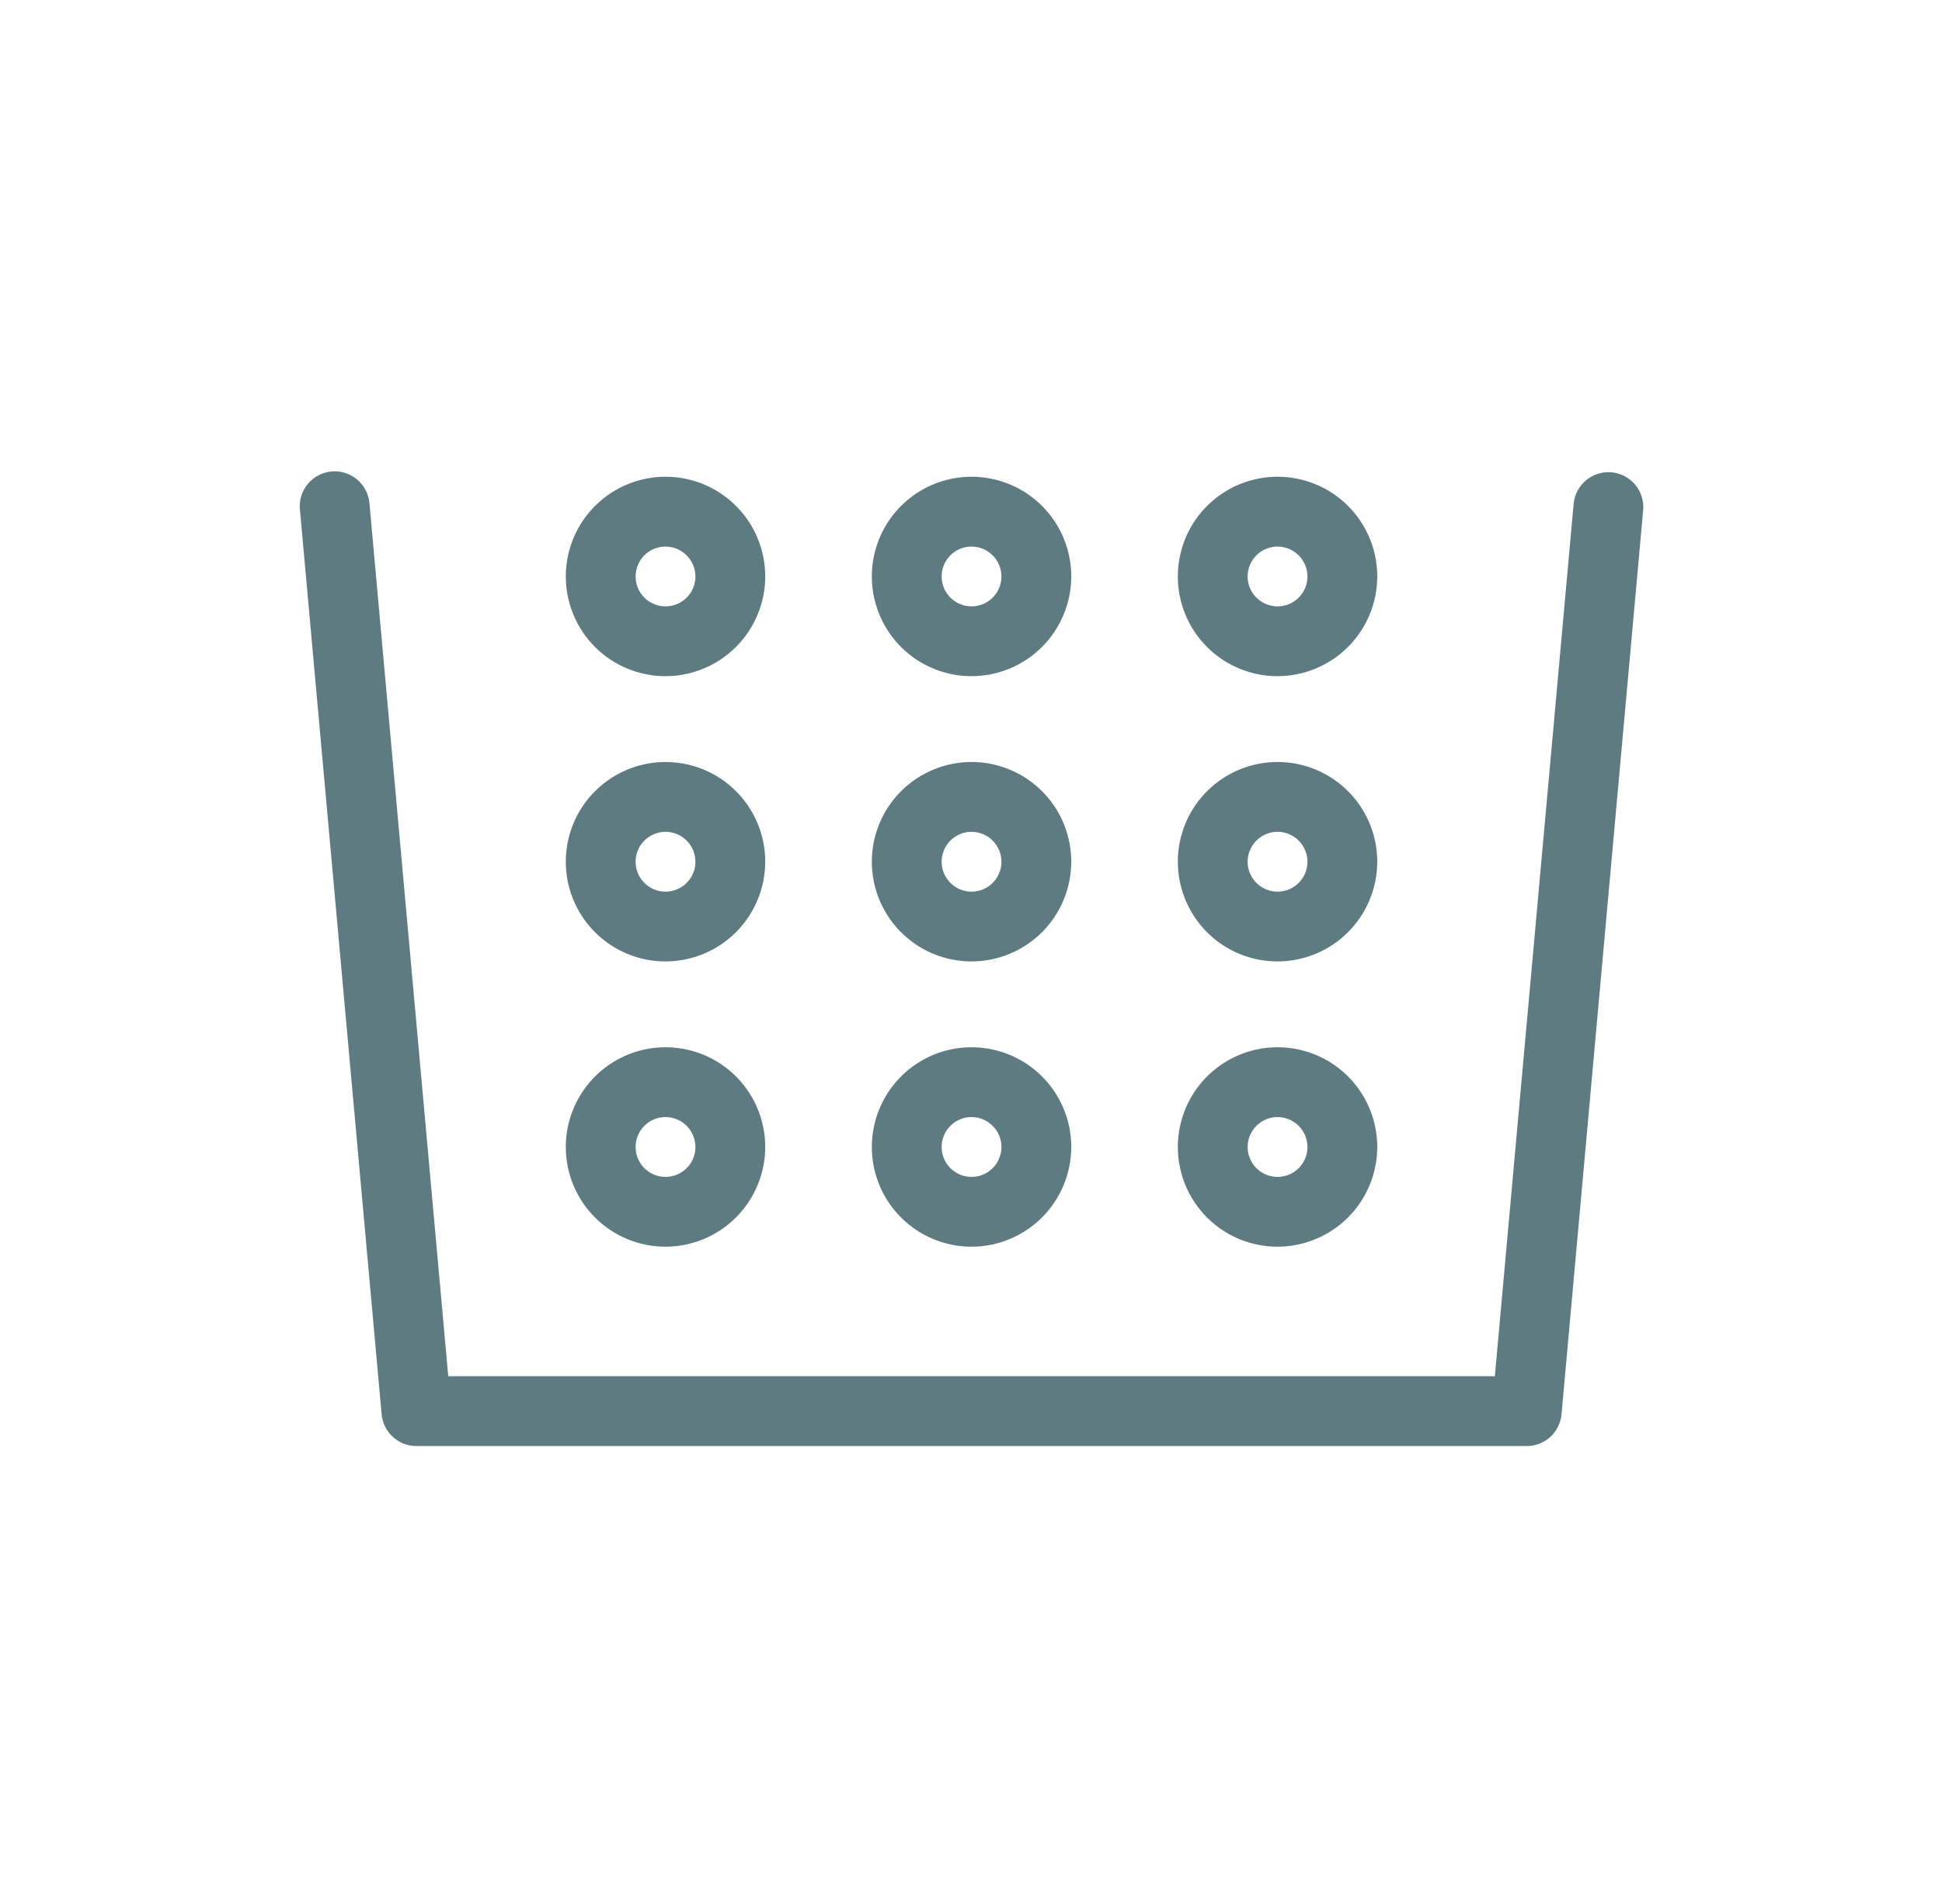
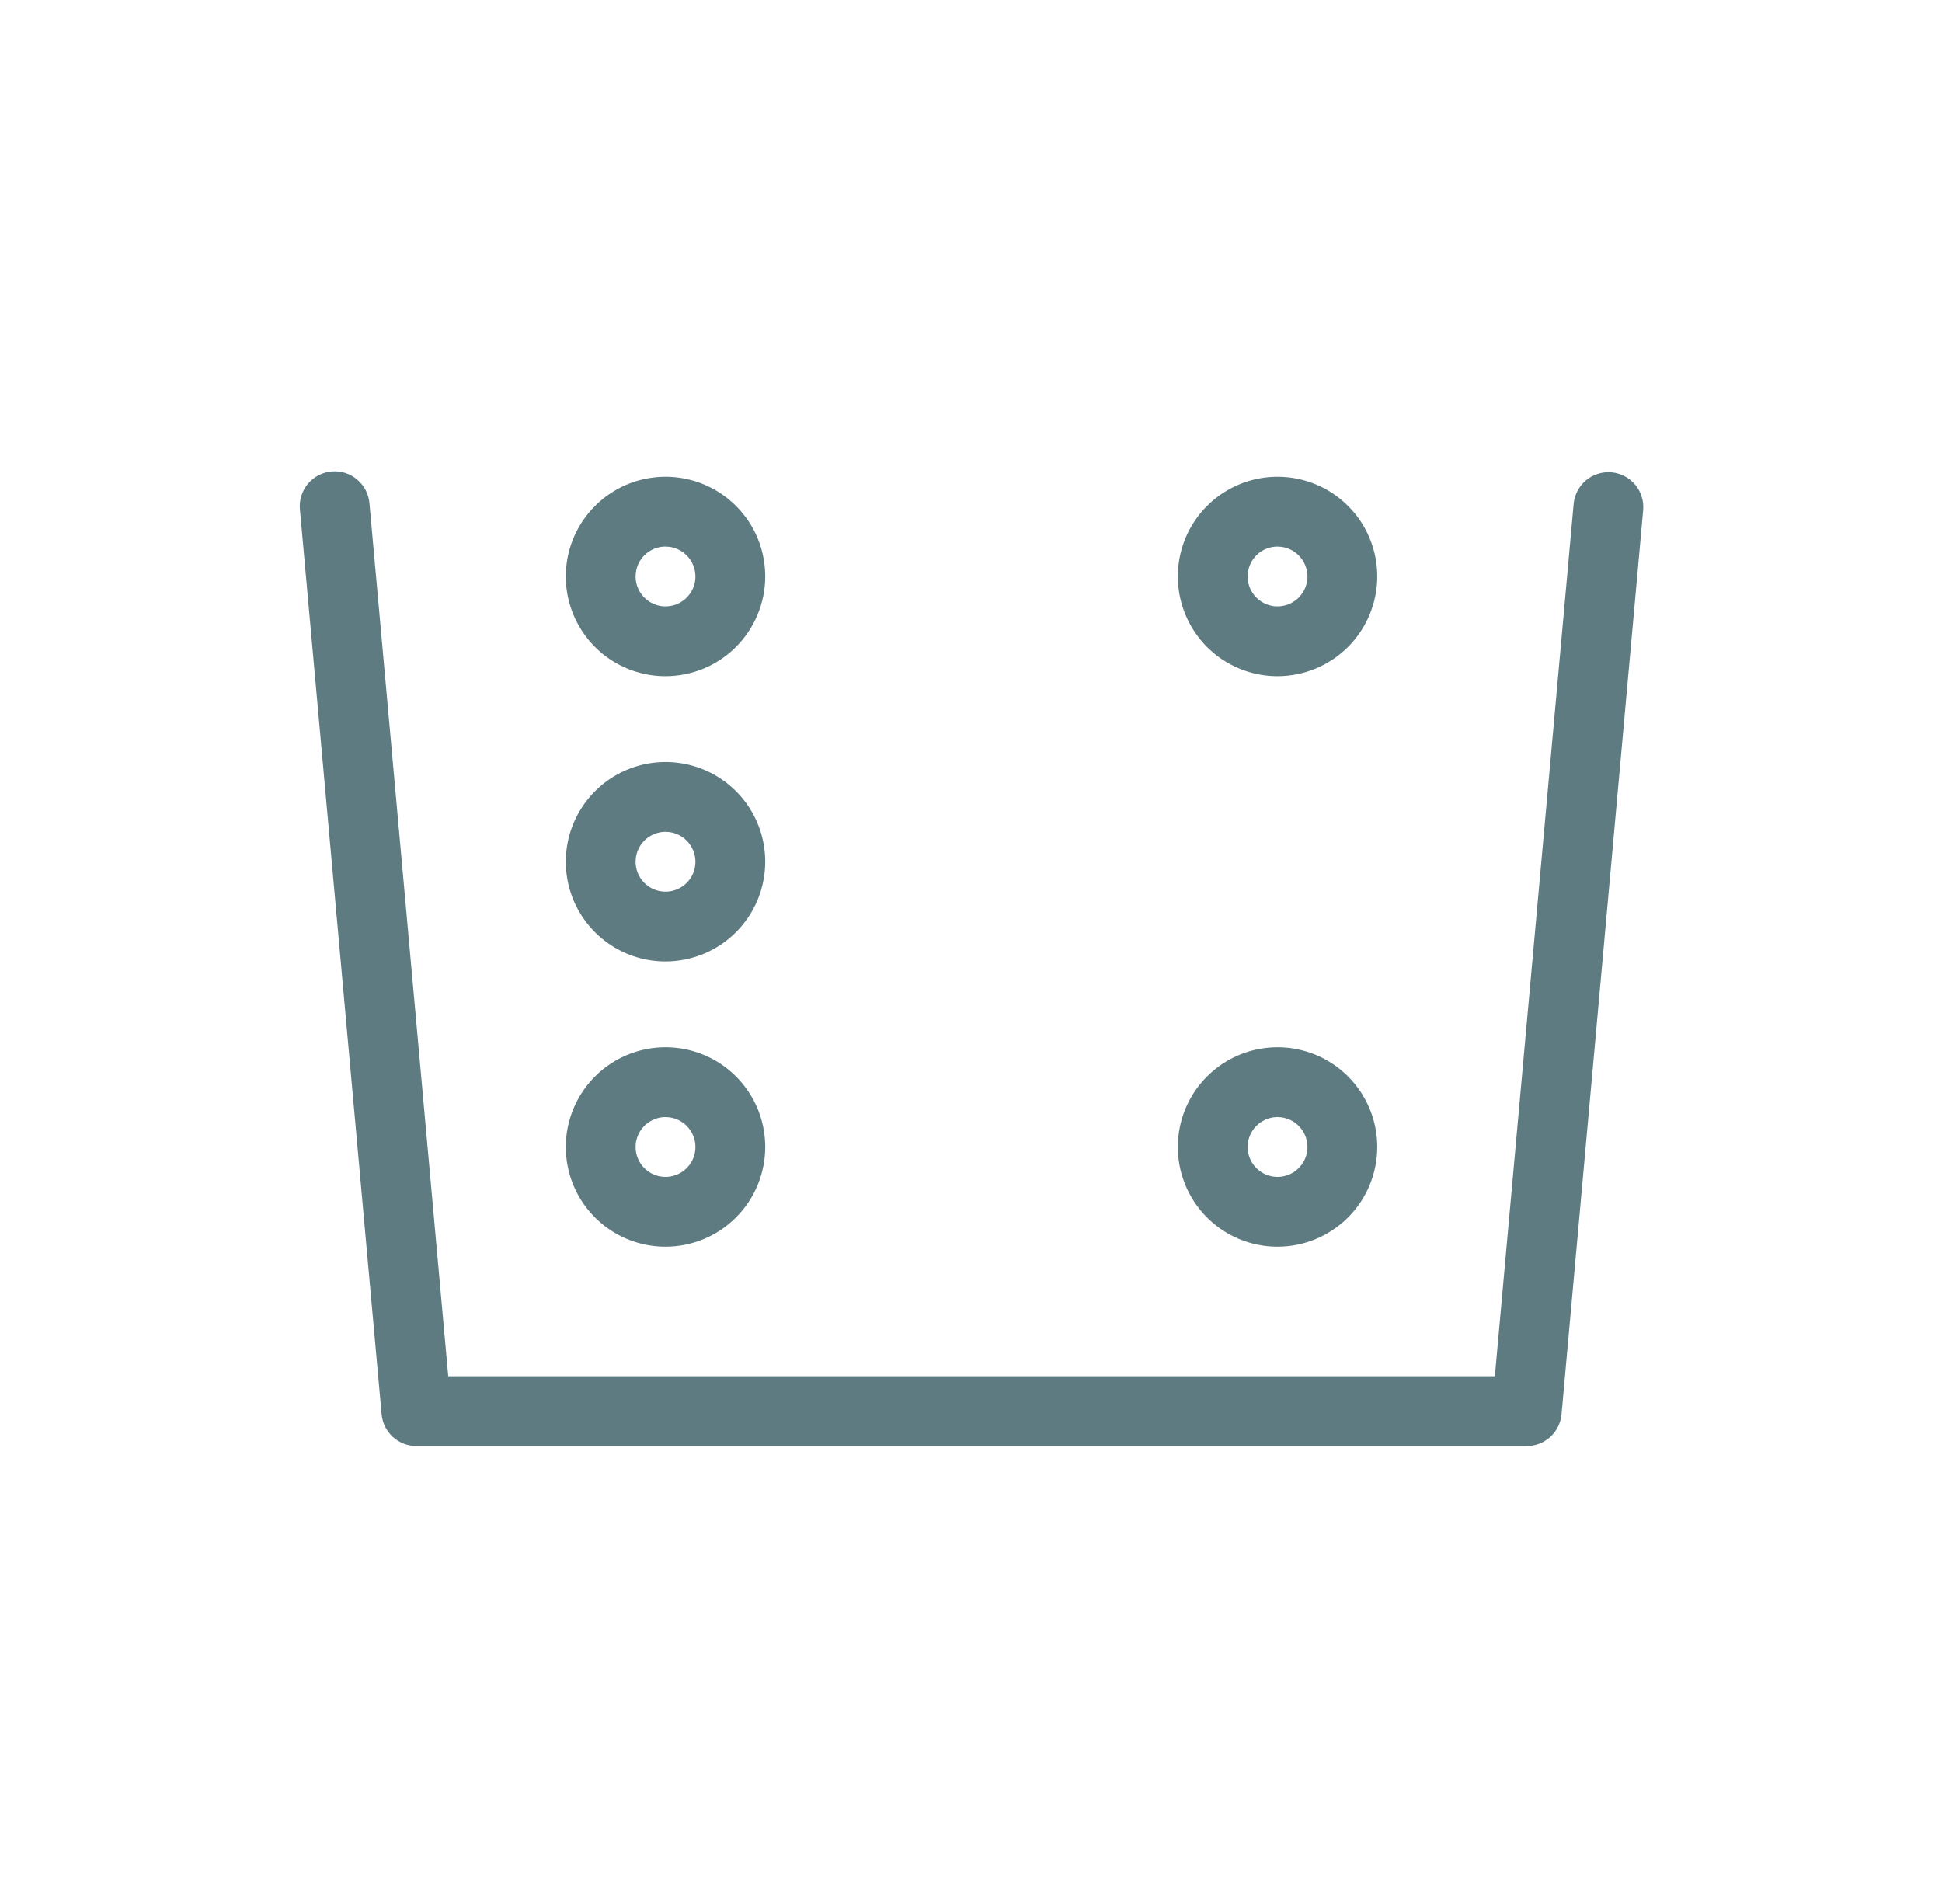
<svg xmlns="http://www.w3.org/2000/svg" width="51" height="50" viewBox="0 0 51 50" fill="none">
  <path d="M40.094 37.974H10.934C10.706 37.974 10.485 37.889 10.316 37.734C10.147 37.58 10.042 37.368 10.022 37.14L7.877 13.387C7.864 13.267 7.876 13.145 7.911 13.029C7.946 12.912 8.004 12.804 8.081 12.711C8.158 12.617 8.253 12.54 8.361 12.483C8.468 12.426 8.585 12.392 8.706 12.381C8.827 12.37 8.949 12.383 9.065 12.419C9.18 12.456 9.288 12.515 9.38 12.594C9.473 12.672 9.549 12.768 9.605 12.876C9.66 12.984 9.693 13.102 9.703 13.223L11.772 36.141H39.257L41.327 13.223C41.352 12.983 41.47 12.762 41.656 12.609C41.842 12.456 42.081 12.382 42.321 12.403C42.561 12.425 42.783 12.54 42.939 12.725C43.095 12.909 43.171 13.147 43.153 13.387L41.008 37.14C40.987 37.368 40.882 37.58 40.713 37.735C40.544 37.889 40.323 37.975 40.094 37.974Z" fill="#5F7B82" />
  <path d="M33.55 17.757C33.032 17.757 32.526 17.603 32.095 17.316C31.665 17.028 31.329 16.619 31.131 16.14C30.933 15.662 30.881 15.135 30.982 14.627C31.083 14.119 31.332 13.653 31.699 13.286C32.065 12.92 32.532 12.671 33.039 12.57C33.547 12.469 34.074 12.521 34.553 12.719C35.031 12.917 35.44 13.253 35.728 13.683C36.015 14.114 36.169 14.62 36.169 15.138C36.168 15.832 35.892 16.498 35.401 16.989C34.91 17.48 34.244 17.756 33.55 17.757ZM33.55 14.353C33.395 14.353 33.243 14.399 33.114 14.485C32.985 14.572 32.884 14.694 32.825 14.838C32.765 14.981 32.75 15.139 32.78 15.292C32.81 15.444 32.885 15.584 32.995 15.694C33.105 15.803 33.245 15.878 33.397 15.909C33.55 15.939 33.707 15.923 33.851 15.864C33.994 15.804 34.117 15.704 34.203 15.575C34.29 15.445 34.336 15.293 34.336 15.138C34.335 14.93 34.252 14.731 34.105 14.584C33.958 14.436 33.758 14.354 33.55 14.354V14.353Z" fill="#5F7B82" />
-   <path d="M25.514 17.757C24.996 17.757 24.49 17.603 24.059 17.316C23.629 17.028 23.293 16.619 23.095 16.14C22.897 15.662 22.845 15.135 22.946 14.627C23.047 14.119 23.296 13.653 23.663 13.287C24.029 12.92 24.495 12.671 25.003 12.57C25.511 12.469 26.038 12.521 26.516 12.719C26.995 12.917 27.404 13.253 27.692 13.683C27.979 14.114 28.133 14.62 28.133 15.138C28.132 15.832 27.856 16.498 27.365 16.989C26.874 17.48 26.209 17.756 25.514 17.757V17.757ZM25.514 14.353C25.359 14.353 25.207 14.399 25.078 14.485C24.949 14.572 24.848 14.694 24.789 14.838C24.729 14.981 24.714 15.139 24.744 15.291C24.774 15.444 24.849 15.584 24.959 15.694C25.069 15.803 25.209 15.878 25.361 15.909C25.513 15.939 25.671 15.923 25.815 15.864C25.958 15.804 26.081 15.704 26.167 15.575C26.253 15.445 26.3 15.293 26.3 15.138C26.299 14.93 26.216 14.731 26.069 14.584C25.922 14.436 25.722 14.354 25.514 14.354V14.353Z" fill="#5F7B82" />
  <path d="M17.478 17.757C16.96 17.757 16.453 17.603 16.023 17.316C15.592 17.028 15.257 16.619 15.058 16.14C14.86 15.662 14.808 15.136 14.909 14.627C15.01 14.12 15.26 13.653 15.626 13.287C15.992 12.92 16.459 12.671 16.967 12.57C17.475 12.469 18.001 12.521 18.48 12.719C18.958 12.917 19.367 13.253 19.655 13.683C19.943 14.114 20.096 14.62 20.096 15.138C20.096 15.832 19.819 16.498 19.328 16.989C18.838 17.48 18.172 17.756 17.478 17.757V17.757ZM17.478 14.353C17.323 14.353 17.171 14.399 17.041 14.485C16.912 14.571 16.811 14.694 16.752 14.838C16.693 14.981 16.677 15.139 16.707 15.291C16.738 15.444 16.812 15.584 16.922 15.694C17.032 15.803 17.172 15.878 17.324 15.909C17.477 15.939 17.634 15.923 17.778 15.864C17.922 15.804 18.044 15.704 18.131 15.575C18.217 15.445 18.263 15.294 18.263 15.138C18.262 14.93 18.18 14.731 18.032 14.584C17.885 14.437 17.686 14.354 17.478 14.354V14.353Z" fill="#5F7B82" />
-   <path d="M33.55 25.248C33.032 25.248 32.526 25.095 32.095 24.807C31.665 24.519 31.329 24.11 31.131 23.631C30.933 23.153 30.881 22.626 30.982 22.118C31.083 21.61 31.332 21.144 31.699 20.778C32.065 20.412 32.532 20.162 33.039 20.061C33.547 19.96 34.074 20.012 34.553 20.21C35.031 20.408 35.44 20.744 35.728 21.175C36.015 21.605 36.169 22.111 36.169 22.629C36.168 23.324 35.892 23.989 35.401 24.48C34.91 24.971 34.244 25.247 33.55 25.248V25.248ZM33.55 21.844C33.395 21.844 33.243 21.89 33.114 21.977C32.985 22.063 32.884 22.186 32.825 22.329C32.765 22.473 32.75 22.631 32.78 22.783C32.81 22.935 32.885 23.075 32.995 23.185C33.105 23.295 33.245 23.37 33.397 23.4C33.55 23.43 33.708 23.415 33.851 23.355C33.995 23.296 34.117 23.195 34.203 23.066C34.29 22.937 34.336 22.785 34.336 22.629C34.335 22.421 34.253 22.222 34.105 22.074C33.958 21.927 33.758 21.844 33.55 21.844V21.844Z" fill="#5F7B82" />
-   <path d="M25.514 25.248C24.996 25.248 24.49 25.095 24.059 24.807C23.629 24.519 23.293 24.11 23.095 23.632C22.897 23.153 22.845 22.627 22.946 22.119C23.047 21.611 23.296 21.144 23.663 20.778C24.029 20.412 24.495 20.162 25.003 20.061C25.511 19.96 26.038 20.012 26.516 20.21C26.995 20.408 27.404 20.744 27.692 21.175C27.979 21.605 28.133 22.111 28.133 22.629C28.132 23.324 27.856 23.989 27.365 24.48C26.874 24.971 26.209 25.247 25.514 25.248V25.248ZM25.514 21.844C25.359 21.844 25.207 21.89 25.078 21.977C24.949 22.063 24.848 22.186 24.789 22.329C24.729 22.473 24.714 22.631 24.744 22.783C24.774 22.935 24.849 23.075 24.959 23.185C25.069 23.295 25.209 23.37 25.361 23.4C25.514 23.43 25.671 23.415 25.815 23.355C25.958 23.296 26.081 23.195 26.167 23.066C26.254 22.937 26.3 22.785 26.3 22.629C26.299 22.421 26.216 22.222 26.069 22.075C25.922 21.927 25.722 21.845 25.514 21.844V21.844Z" fill="#5F7B82" />
  <path d="M17.478 25.248C16.96 25.248 16.453 25.095 16.023 24.807C15.592 24.519 15.257 24.11 15.058 23.632C14.86 23.153 14.808 22.627 14.909 22.119C15.01 21.611 15.26 21.144 15.626 20.778C15.992 20.412 16.459 20.162 16.967 20.061C17.475 19.96 18.001 20.012 18.48 20.21C18.958 20.408 19.367 20.744 19.655 21.174C19.943 21.605 20.096 22.111 20.096 22.629C20.096 23.324 19.819 23.989 19.328 24.48C18.838 24.971 18.172 25.247 17.478 25.248V25.248ZM17.478 21.844C17.323 21.844 17.171 21.89 17.041 21.977C16.912 22.063 16.811 22.186 16.752 22.329C16.693 22.473 16.677 22.631 16.707 22.783C16.738 22.935 16.812 23.075 16.922 23.185C17.032 23.295 17.172 23.37 17.324 23.4C17.477 23.43 17.635 23.415 17.778 23.355C17.922 23.296 18.044 23.195 18.131 23.066C18.217 22.937 18.263 22.785 18.263 22.629C18.263 22.421 18.18 22.222 18.033 22.075C17.886 21.927 17.686 21.845 17.478 21.844V21.844Z" fill="#5F7B82" />
  <path d="M33.55 32.739C33.032 32.739 32.526 32.586 32.095 32.298C31.665 32.01 31.329 31.601 31.131 31.123C30.933 30.644 30.881 30.118 30.982 29.61C31.083 29.102 31.332 28.635 31.699 28.269C32.065 27.903 32.532 27.653 33.039 27.552C33.547 27.451 34.074 27.503 34.553 27.701C35.031 27.899 35.44 28.235 35.728 28.666C36.015 29.096 36.169 29.603 36.169 30.121C36.168 30.815 35.892 31.481 35.401 31.971C34.91 32.462 34.244 32.739 33.55 32.739V32.739ZM33.55 29.335C33.395 29.335 33.243 29.381 33.114 29.468C32.985 29.554 32.884 29.677 32.825 29.82C32.765 29.964 32.75 30.122 32.78 30.274C32.81 30.426 32.885 30.566 32.995 30.676C33.105 30.786 33.245 30.861 33.397 30.891C33.55 30.921 33.707 30.906 33.851 30.846C33.994 30.787 34.117 30.686 34.203 30.557C34.29 30.428 34.336 30.276 34.336 30.121C34.336 29.912 34.253 29.713 34.105 29.565C33.958 29.418 33.758 29.335 33.55 29.335V29.335Z" fill="#5F7B82" />
-   <path d="M25.514 32.739C24.996 32.739 24.49 32.586 24.059 32.298C23.629 32.01 23.293 31.601 23.095 31.123C22.897 30.644 22.845 30.118 22.946 29.61C23.047 29.102 23.296 28.635 23.663 28.269C24.029 27.903 24.495 27.653 25.003 27.552C25.511 27.451 26.038 27.503 26.516 27.701C26.995 27.899 27.404 28.235 27.692 28.666C27.979 29.096 28.133 29.603 28.133 30.121C28.132 30.815 27.856 31.48 27.365 31.971C26.874 32.462 26.209 32.739 25.514 32.739V32.739ZM25.514 29.335C25.359 29.335 25.207 29.381 25.078 29.468C24.949 29.554 24.848 29.677 24.789 29.82C24.729 29.964 24.714 30.122 24.744 30.274C24.774 30.426 24.849 30.566 24.959 30.676C25.069 30.786 25.209 30.861 25.361 30.891C25.513 30.921 25.671 30.906 25.815 30.846C25.958 30.787 26.081 30.686 26.167 30.557C26.253 30.428 26.3 30.276 26.3 30.121C26.299 29.912 26.217 29.713 26.069 29.566C25.922 29.418 25.722 29.335 25.514 29.335V29.335Z" fill="#5F7B82" />
  <path d="M17.478 32.739C16.96 32.739 16.453 32.586 16.023 32.298C15.592 32.01 15.257 31.601 15.058 31.123C14.86 30.644 14.808 30.118 14.909 29.61C15.01 29.102 15.26 28.635 15.626 28.269C15.992 27.903 16.459 27.653 16.967 27.552C17.475 27.451 18.001 27.503 18.48 27.701C18.958 27.899 19.367 28.235 19.655 28.666C19.943 29.096 20.096 29.603 20.096 30.121C20.096 30.815 19.819 31.48 19.328 31.971C18.838 32.462 18.172 32.739 17.478 32.739V32.739ZM17.478 29.335C17.323 29.335 17.171 29.381 17.041 29.468C16.912 29.554 16.811 29.676 16.752 29.82C16.693 29.963 16.677 30.121 16.707 30.274C16.738 30.426 16.812 30.566 16.922 30.676C17.032 30.786 17.172 30.861 17.324 30.891C17.477 30.921 17.634 30.906 17.778 30.846C17.922 30.787 18.044 30.686 18.131 30.557C18.217 30.428 18.263 30.276 18.263 30.121C18.263 29.913 18.18 29.713 18.033 29.566C17.886 29.418 17.686 29.336 17.478 29.335V29.335Z" fill="#5F7B82" />
</svg>